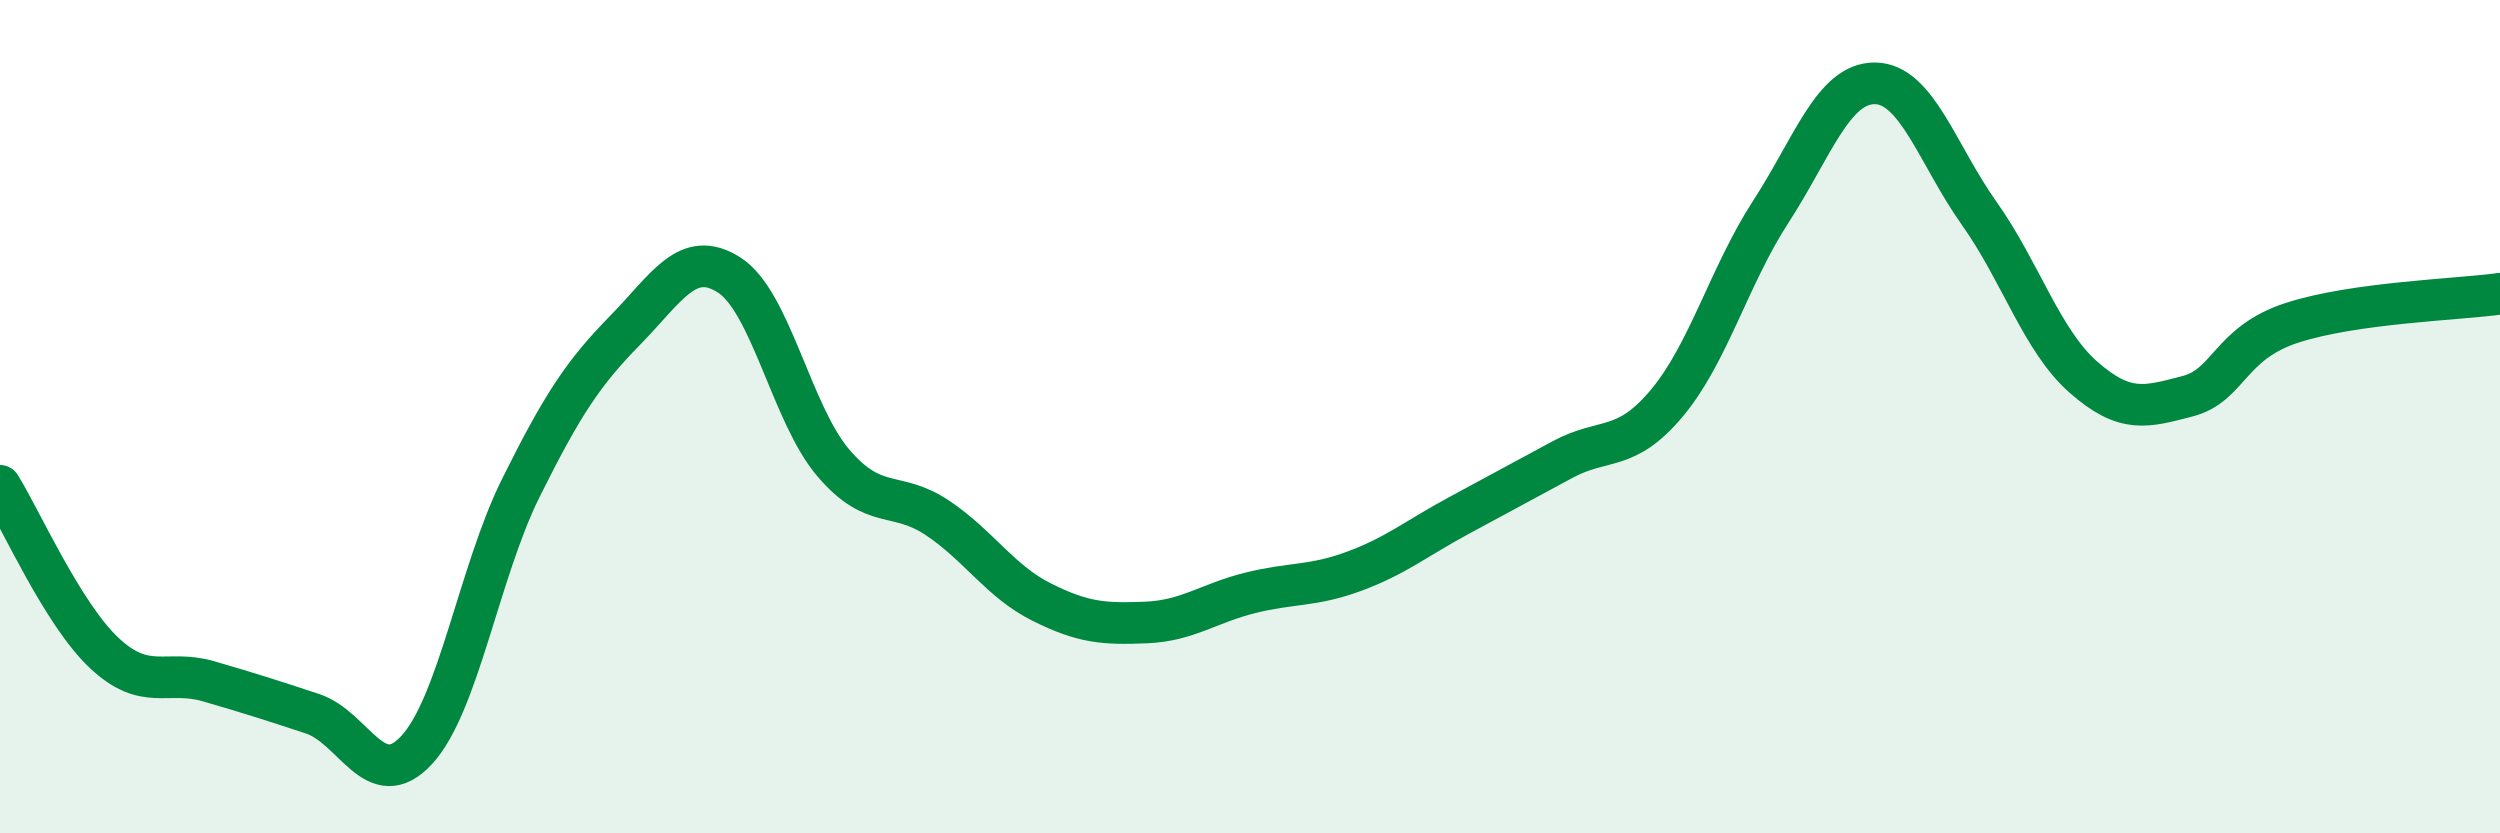
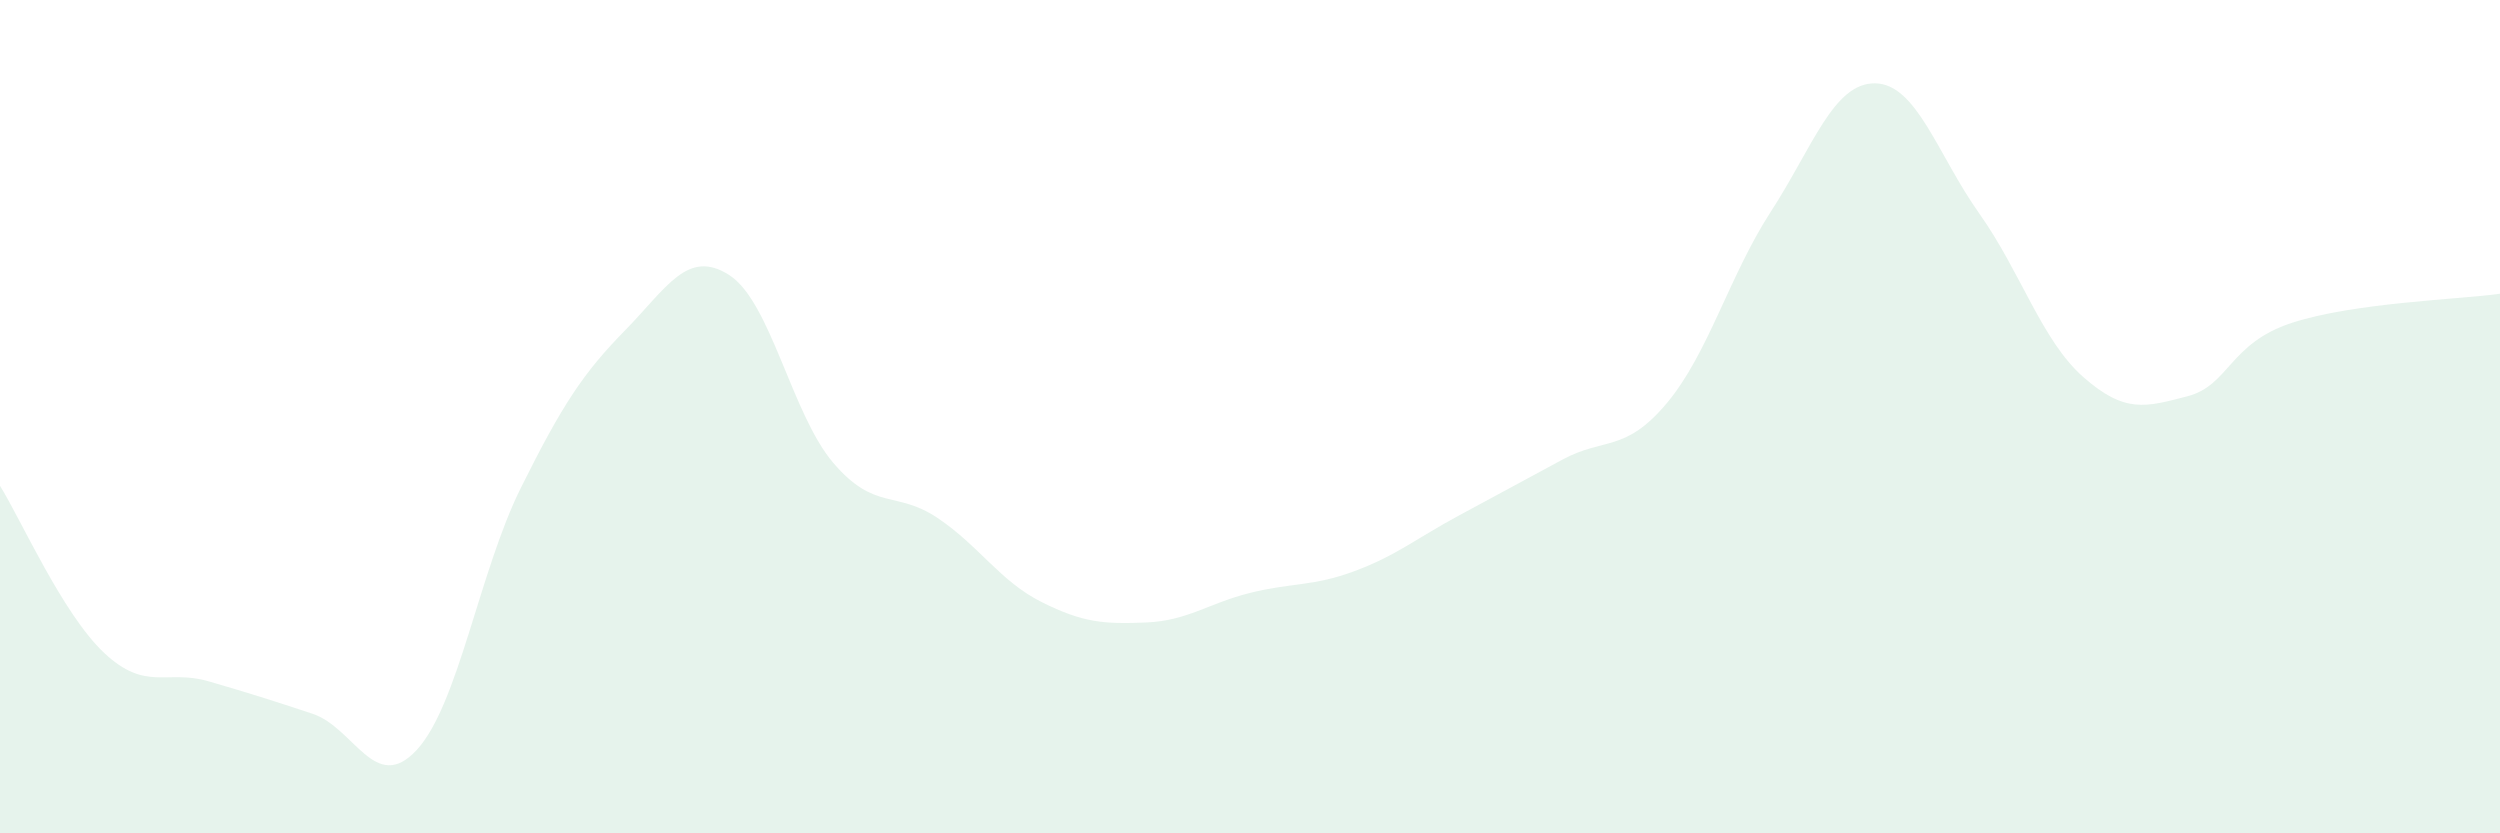
<svg xmlns="http://www.w3.org/2000/svg" width="60" height="20" viewBox="0 0 60 20">
  <path d="M 0,11.66 C 0.5,12.46 1.5,14.73 2.5,15.67 C 3.5,16.61 4,16.06 5,16.35 C 6,16.64 6.5,16.8 7.5,17.13 C 8.5,17.46 9,19.08 10,18 C 11,16.92 11.5,13.72 12.5,11.71 C 13.5,9.7 14,8.95 15,7.93 C 16,6.91 16.5,5.96 17.5,6.6 C 18.5,7.24 19,9.94 20,11.11 C 21,12.28 21.5,11.76 22.5,12.43 C 23.5,13.1 24,13.95 25,14.45 C 26,14.95 26.5,14.98 27.5,14.94 C 28.5,14.9 29,14.48 30,14.23 C 31,13.98 31.5,14.08 32.5,13.71 C 33.5,13.34 34,12.92 35,12.38 C 36,11.84 36.5,11.57 37.5,11.03 C 38.5,10.49 39,10.87 40,9.68 C 41,8.49 41.5,6.62 42.5,5.08 C 43.5,3.54 44,1.99 45,2 C 46,2.01 46.5,3.71 47.5,5.12 C 48.5,6.53 49,8.17 50,9.05 C 51,9.93 51.5,9.77 52.5,9.51 C 53.5,9.25 53.5,8.24 55,7.75 C 56.5,7.26 59,7.19 60,7.05L60 20L0 20Z" fill="#008740" opacity="0.1" stroke-linecap="round" stroke-linejoin="round" />
-   <path d="M 0,11.66 C 0.5,12.46 1.5,14.73 2.5,15.67 C 3.5,16.61 4,16.06 5,16.35 C 6,16.64 6.5,16.8 7.5,17.13 C 8.5,17.46 9,19.08 10,18 C 11,16.92 11.5,13.72 12.5,11.71 C 13.5,9.7 14,8.95 15,7.93 C 16,6.91 16.5,5.96 17.5,6.6 C 18.5,7.24 19,9.94 20,11.11 C 21,12.28 21.5,11.76 22.5,12.43 C 23.5,13.1 24,13.95 25,14.45 C 26,14.95 26.5,14.98 27.5,14.94 C 28.5,14.9 29,14.48 30,14.23 C 31,13.98 31.5,14.08 32.5,13.71 C 33.5,13.34 34,12.92 35,12.38 C 36,11.84 36.5,11.57 37.5,11.03 C 38.5,10.49 39,10.87 40,9.68 C 41,8.49 41.5,6.62 42.5,5.08 C 43.5,3.54 44,1.99 45,2 C 46,2.01 46.5,3.71 47.5,5.12 C 48.5,6.53 49,8.17 50,9.05 C 51,9.93 51.5,9.77 52.5,9.51 C 53.5,9.25 53.5,8.24 55,7.75 C 56.5,7.26 59,7.19 60,7.05" stroke="#008740" stroke-width="1" fill="none" stroke-linecap="round" stroke-linejoin="round" />
</svg>